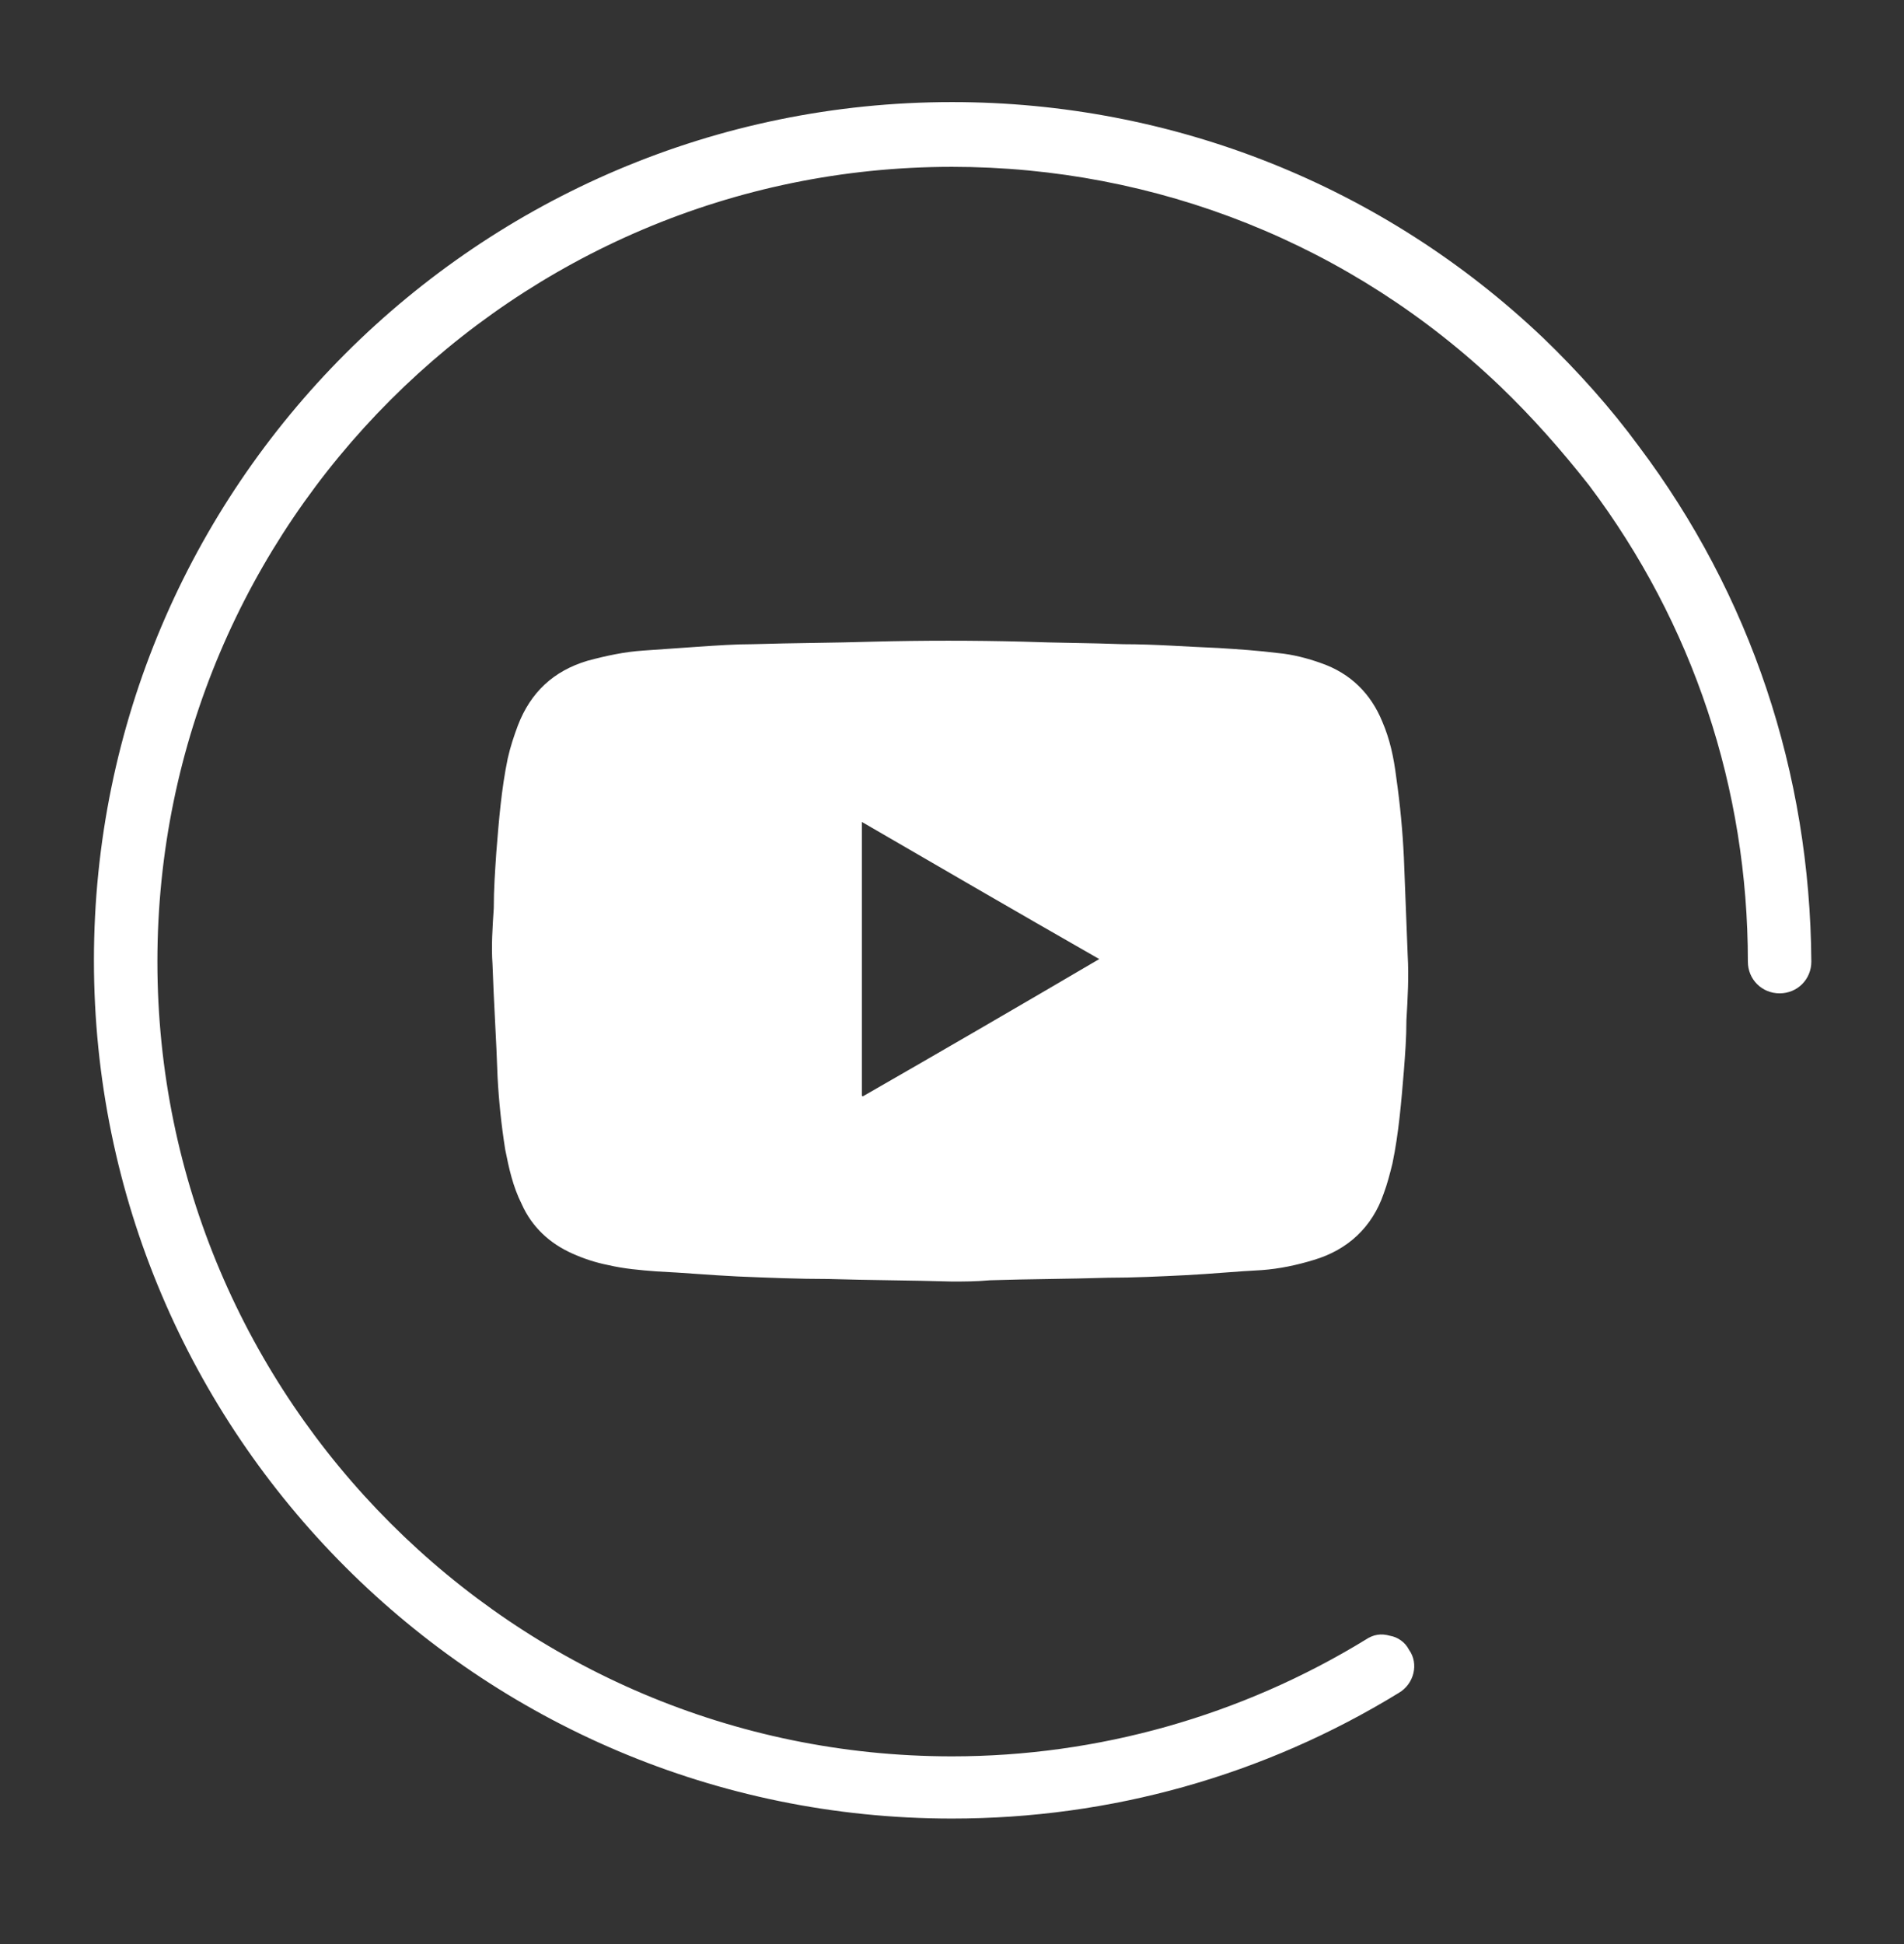
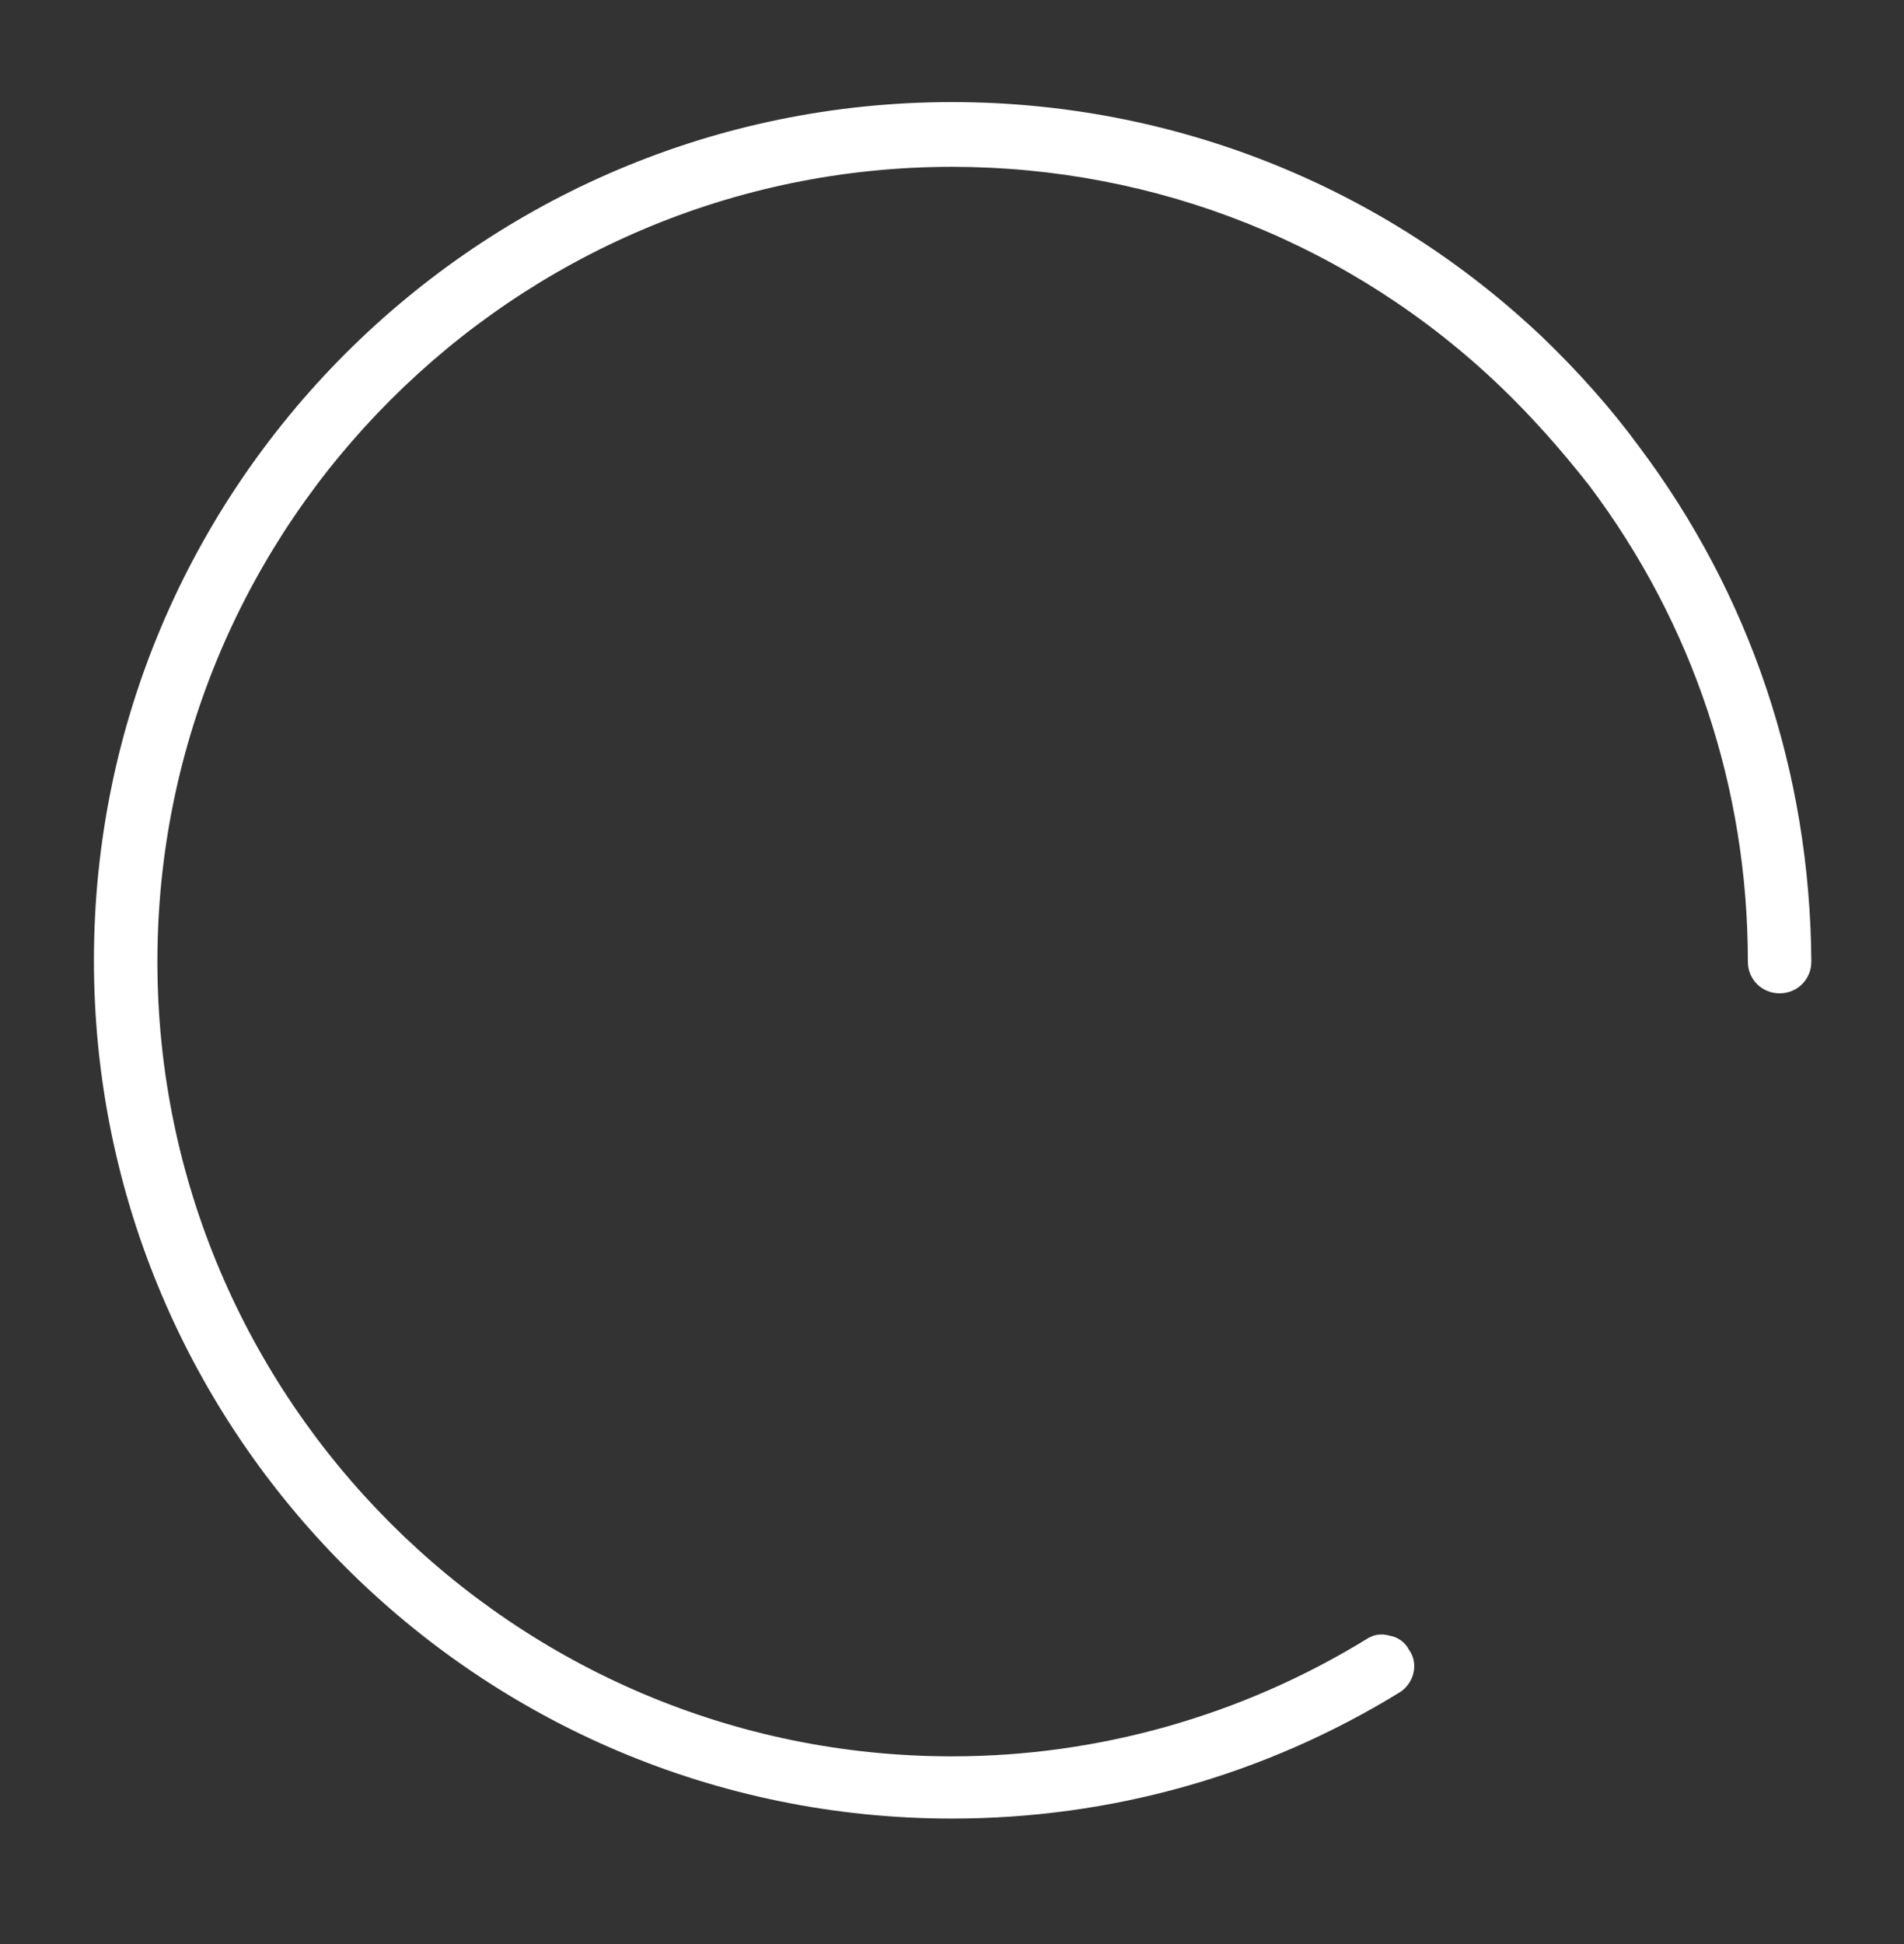
<svg xmlns="http://www.w3.org/2000/svg" width="48" height="49" viewBox="0 0 48 49" fill="none">
  <rect x="0" y="0" width="48" height="49" fill="#333333" stroke="none" />
  <g id="youtube 1">
    <path id="Vector" d="M41.312 11.245C40.608 10.285 39.776 9.357 38.912 8.525C34.88 4.685 29.568 2.573 24 2.573C12.064 2.573 2.368 12.269 2.368 24.205C2.368 36.141 12.064 45.837 24 45.837C28 45.837 31.872 44.749 35.264 42.669C35.648 42.445 35.776 41.933 35.52 41.581C35.424 41.389 35.232 41.261 35.04 41.229C34.816 41.165 34.624 41.197 34.432 41.325C31.296 43.245 27.68 44.269 24 44.269C12.96 44.269 3.968 35.277 3.968 24.237C3.968 13.197 12.96 4.205 24 4.205C29.152 4.205 34.08 6.157 37.824 9.741C38.624 10.509 39.36 11.341 40.064 12.237C42.688 15.725 44.064 19.885 44.064 24.237C44.064 24.685 44.416 25.037 44.864 25.037C45.312 25.037 45.664 24.685 45.664 24.237C45.632 19.469 44.128 14.989 41.312 11.245Z" fill="white" />
-     <path id="Vector_2" d="M34.848 18.189C34.56 17.485 34.048 16.973 33.312 16.717C32.96 16.589 32.576 16.493 32.224 16.461C31.712 16.397 31.232 16.365 30.72 16.333C29.92 16.301 29.12 16.237 28.32 16.237C27.488 16.205 26.624 16.205 25.792 16.173C24.544 16.141 23.264 16.141 22.016 16.173C20.992 16.205 20 16.205 18.976 16.237C18.528 16.237 18.08 16.269 17.6 16.301C17.152 16.333 16.704 16.365 16.224 16.397C15.744 16.429 15.296 16.525 14.816 16.653C13.952 16.909 13.376 17.453 13.056 18.285C12.96 18.541 12.864 18.829 12.8 19.117C12.64 19.885 12.576 20.685 12.512 21.485C12.48 21.965 12.448 22.413 12.448 22.893C12.416 23.373 12.384 23.853 12.416 24.301C12.448 25.261 12.512 26.189 12.544 27.149C12.576 27.757 12.64 28.365 12.736 28.973C12.832 29.453 12.928 29.901 13.152 30.349C13.408 30.925 13.856 31.341 14.432 31.597C14.72 31.725 15.008 31.821 15.328 31.885C15.744 31.981 16.128 32.013 16.544 32.045C17.216 32.077 17.92 32.141 18.592 32.173C19.36 32.205 20.128 32.237 20.896 32.237C21.92 32.269 22.944 32.269 24 32.301C24.288 32.301 24.608 32.301 24.96 32.269C25.952 32.237 26.944 32.237 27.936 32.205C28.576 32.205 29.248 32.173 29.888 32.141C30.528 32.109 31.168 32.045 31.808 32.013C32.256 31.981 32.704 31.885 33.12 31.757C33.984 31.501 34.592 30.925 34.88 30.093C34.976 29.837 35.04 29.581 35.104 29.325C35.264 28.557 35.328 27.757 35.392 26.989C35.424 26.573 35.456 26.157 35.456 25.709C35.488 25.165 35.52 24.621 35.488 24.077C35.456 23.245 35.424 22.445 35.392 21.613C35.36 20.941 35.296 20.269 35.2 19.597C35.136 19.085 35.04 18.637 34.848 18.189ZM21.76 27.629C21.728 27.629 21.728 27.629 21.76 27.629C21.728 27.629 21.728 27.629 21.728 27.597V20.813V20.717C23.712 21.869 25.696 23.021 27.712 24.173C25.696 25.357 23.712 26.509 21.76 27.629Z" fill="white" />
  </g>
</svg>